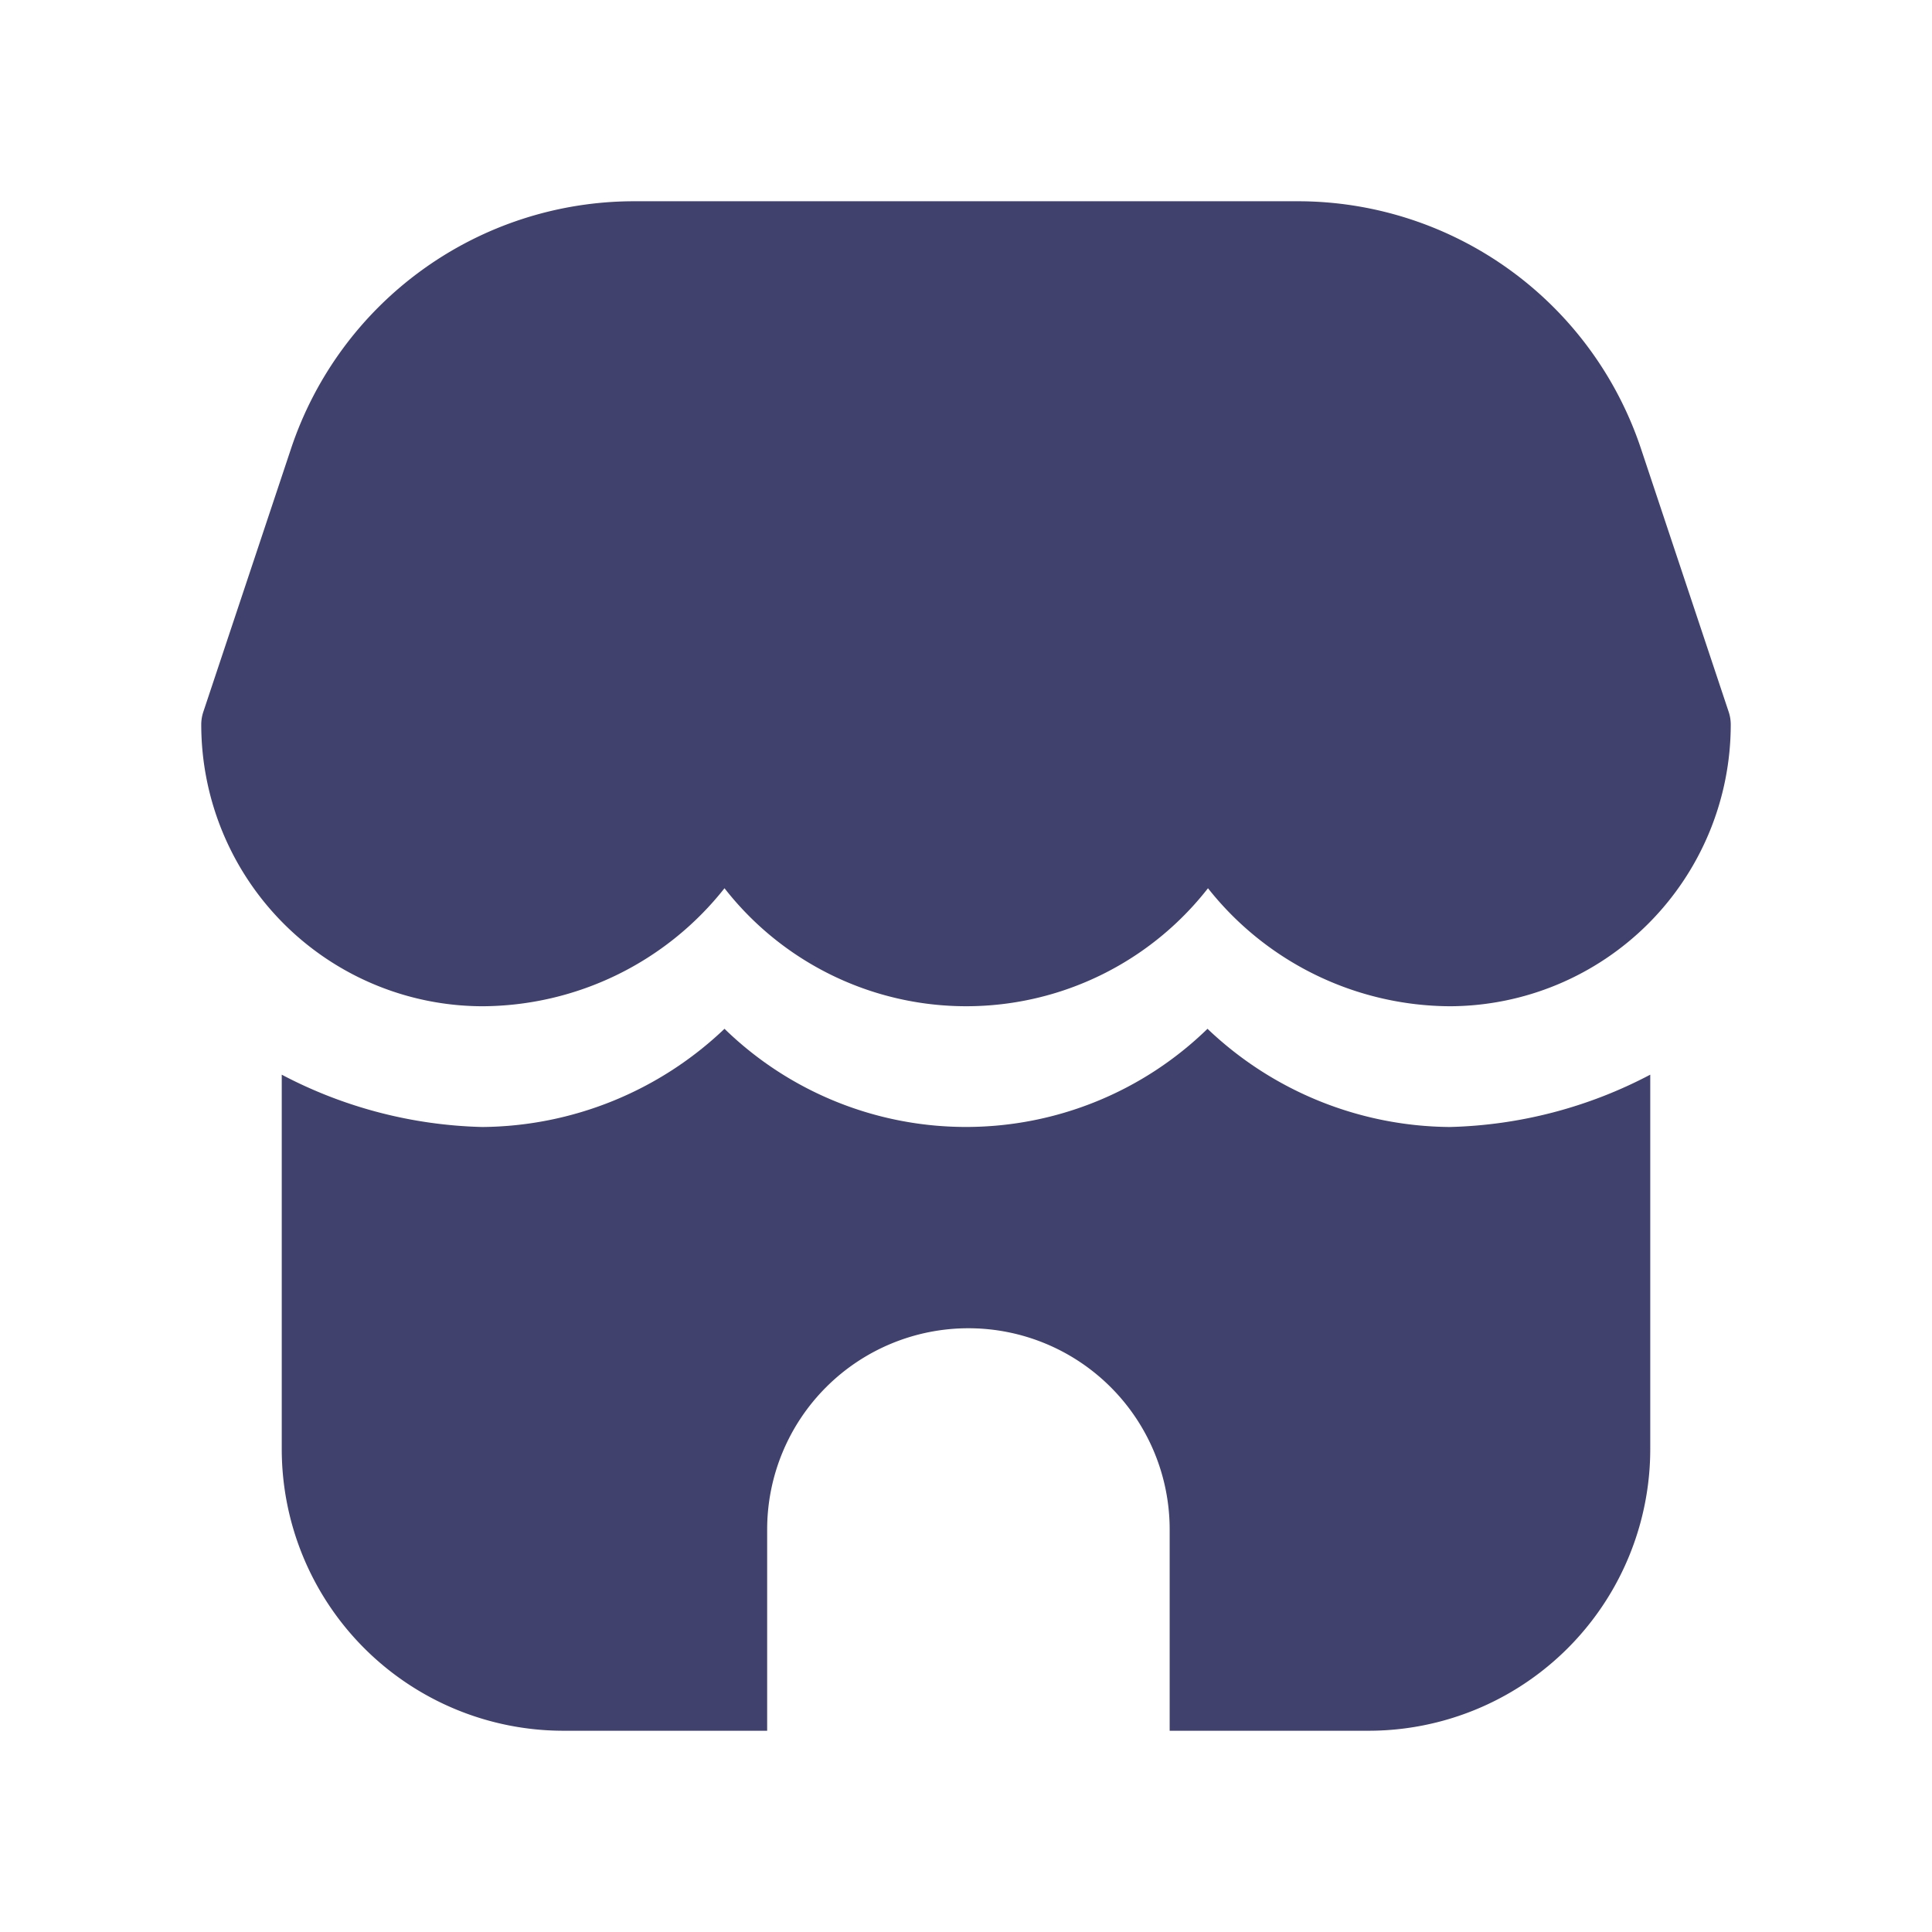
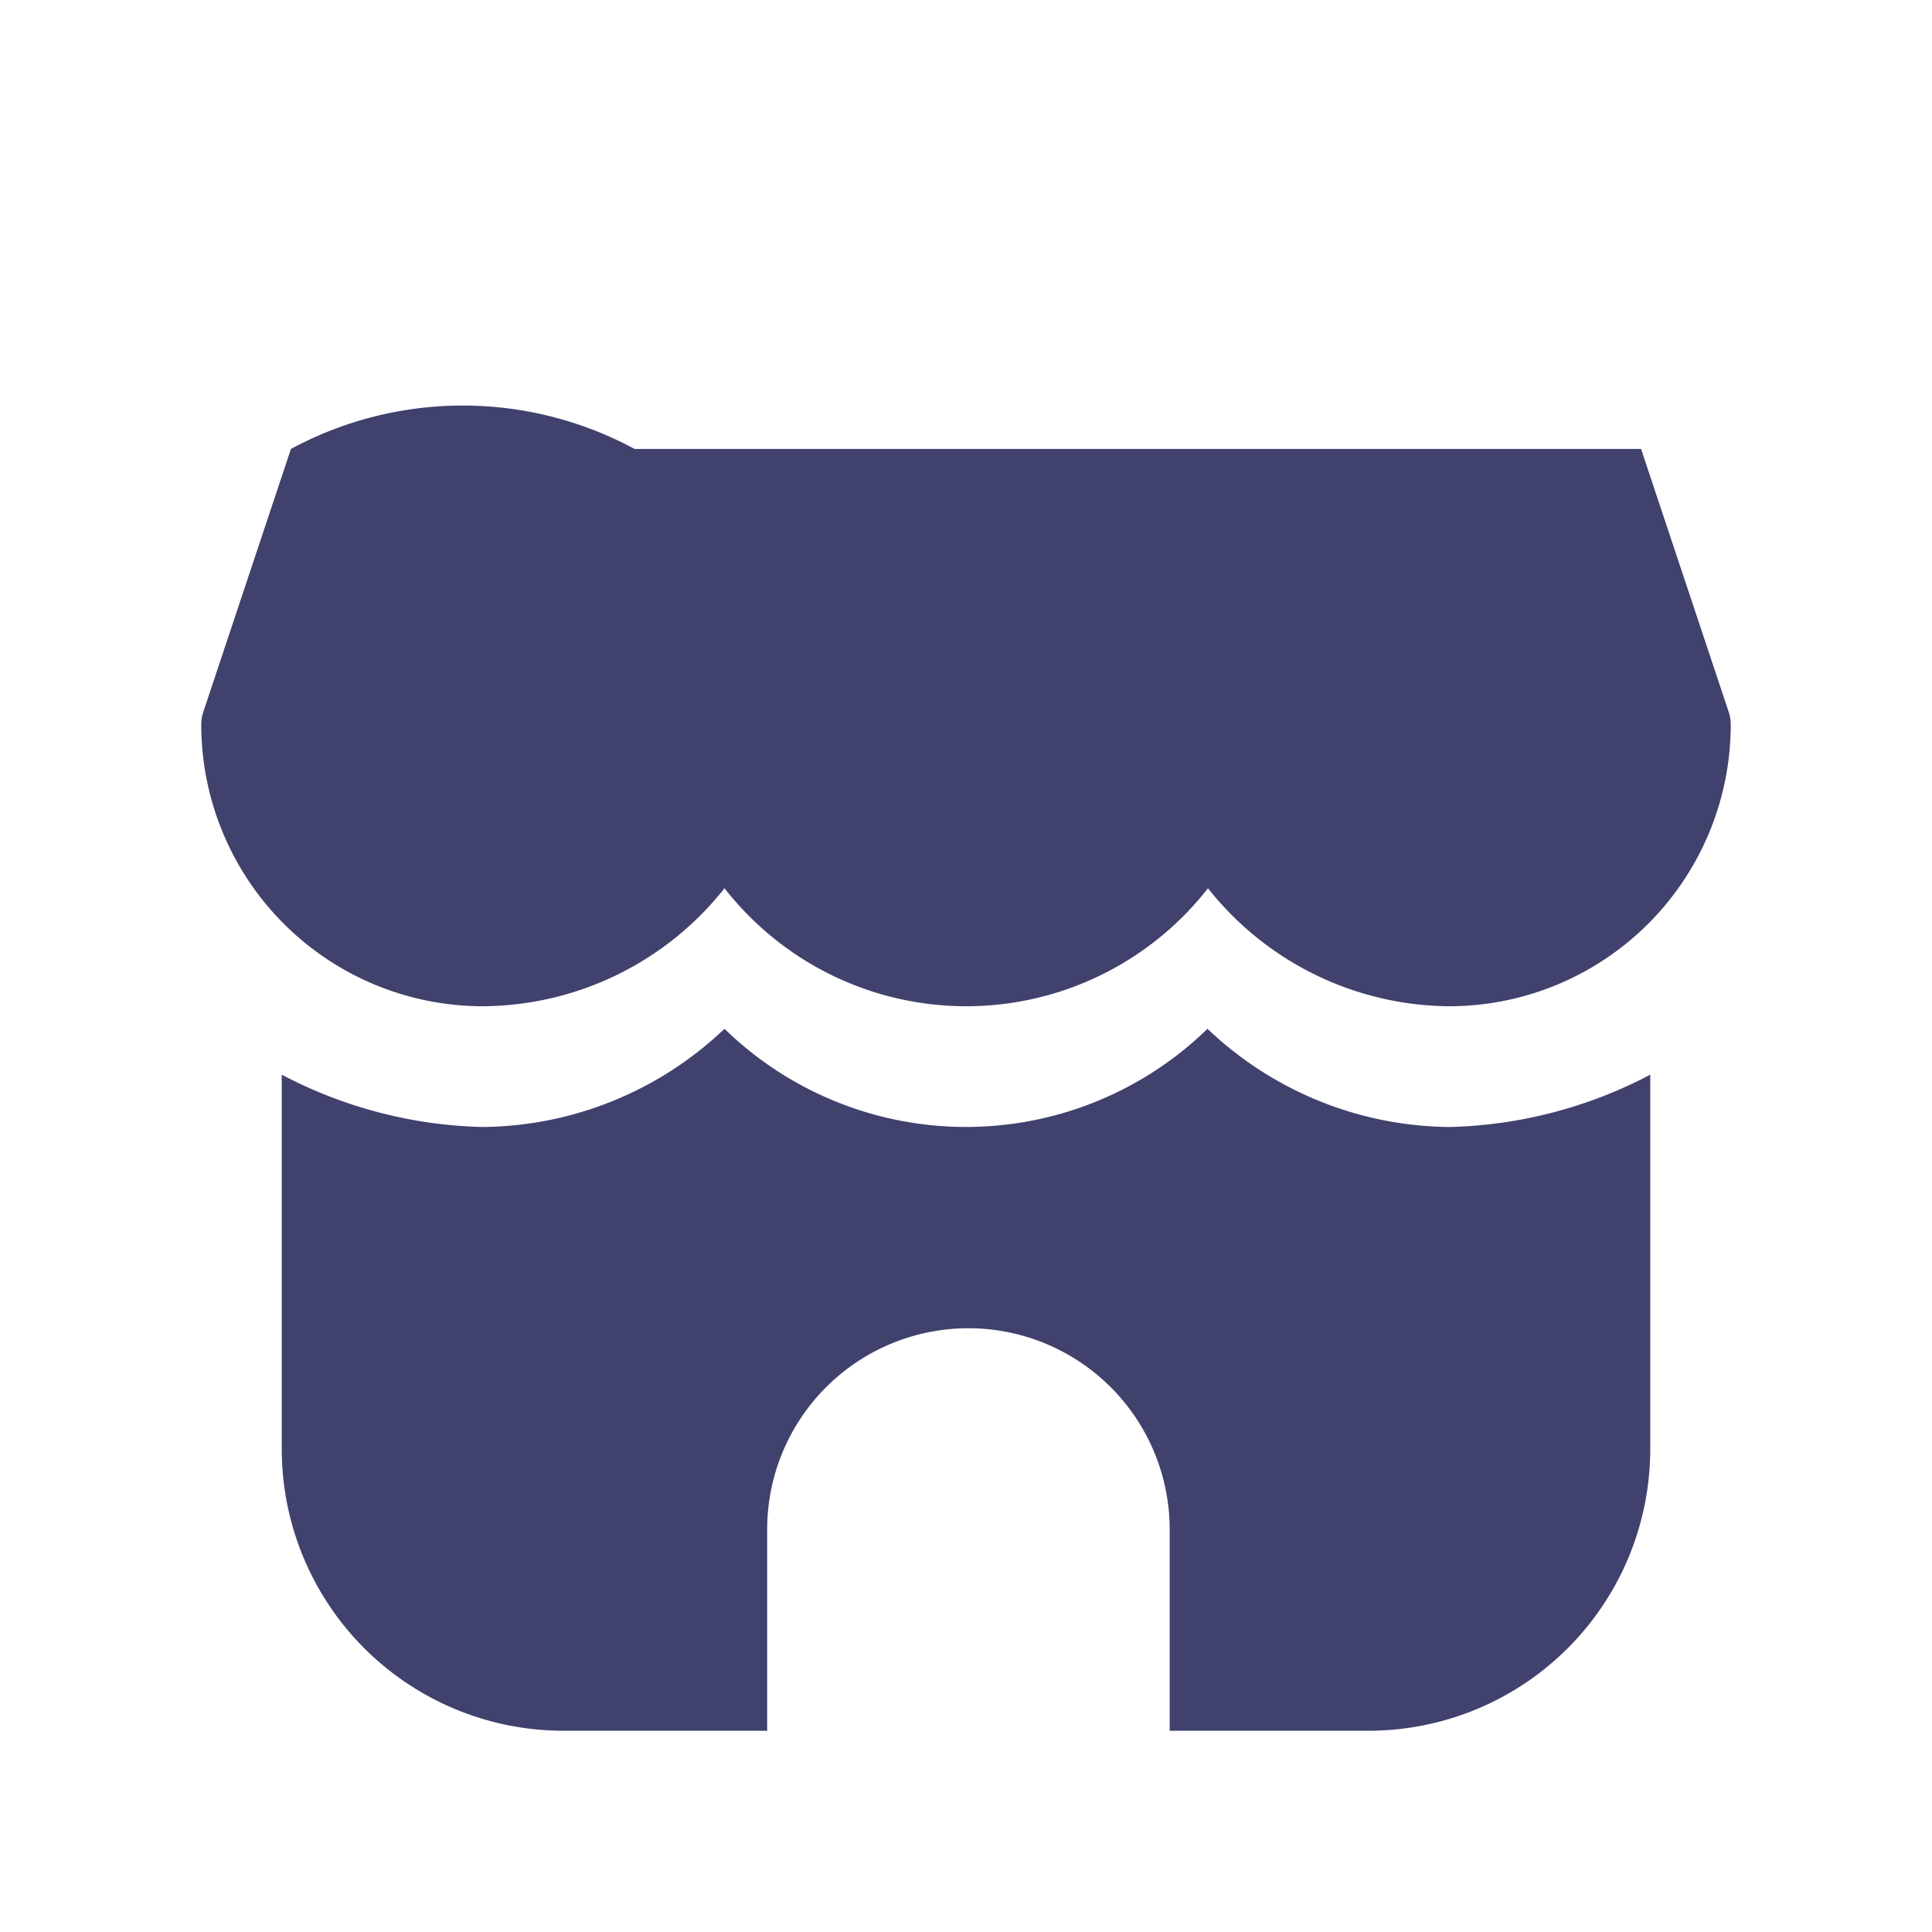
<svg xmlns="http://www.w3.org/2000/svg" width="800px" height="800px" viewBox="0 0 24 24" id="magicoon-Filled">
  <defs>
    <style>.cls-1{fill:#41416e;}</style>
  </defs>
  <title>store</title>
  <g id="store-Filled">
-     <path id="store-Filled-2" data-name="store-Filled" class="cls-1" d="M20.5,18A3.5,3.5,0,0,1,17,21.5H14.53V19a2.5,2.5,0,0,0-5,0v2.5H7A3.5,3.5,0,0,1,3.5,18V13.35A5.634,5.634,0,0,0,5.99,14,4.409,4.409,0,0,0,9,12.78a4.3,4.3,0,0,0,6,0A4.409,4.409,0,0,0,18.01,14a5.634,5.634,0,0,0,2.49-.65Zm.974-9.158L20.386,5.577A4.494,4.494,0,0,0,16.117,2.5H7.883A4.494,4.494,0,0,0,3.614,5.577L2.526,8.842A.5.5,0,0,0,2.5,9a3.5,3.5,0,0,0,3.49,3.5A3.853,3.853,0,0,0,9,11.034a3.809,3.809,0,0,0,6.006,0A3.854,3.854,0,0,0,18.01,12.5,3.5,3.5,0,0,0,21.5,9,.5.5,0,0,0,21.474,8.842Z" />
+     <path id="store-Filled-2" data-name="store-Filled" class="cls-1" d="M20.5,18A3.5,3.5,0,0,1,17,21.5H14.53V19a2.5,2.5,0,0,0-5,0v2.5H7A3.5,3.5,0,0,1,3.5,18V13.35A5.634,5.634,0,0,0,5.99,14,4.409,4.409,0,0,0,9,12.78a4.3,4.3,0,0,0,6,0A4.409,4.409,0,0,0,18.01,14a5.634,5.634,0,0,0,2.49-.65Zm.974-9.158L20.386,5.577H7.883A4.494,4.494,0,0,0,3.614,5.577L2.526,8.842A.5.5,0,0,0,2.5,9a3.5,3.5,0,0,0,3.49,3.5A3.853,3.853,0,0,0,9,11.034a3.809,3.809,0,0,0,6.006,0A3.854,3.854,0,0,0,18.01,12.5,3.5,3.5,0,0,0,21.5,9,.5.5,0,0,0,21.474,8.842Z" />
  </g>
</svg>